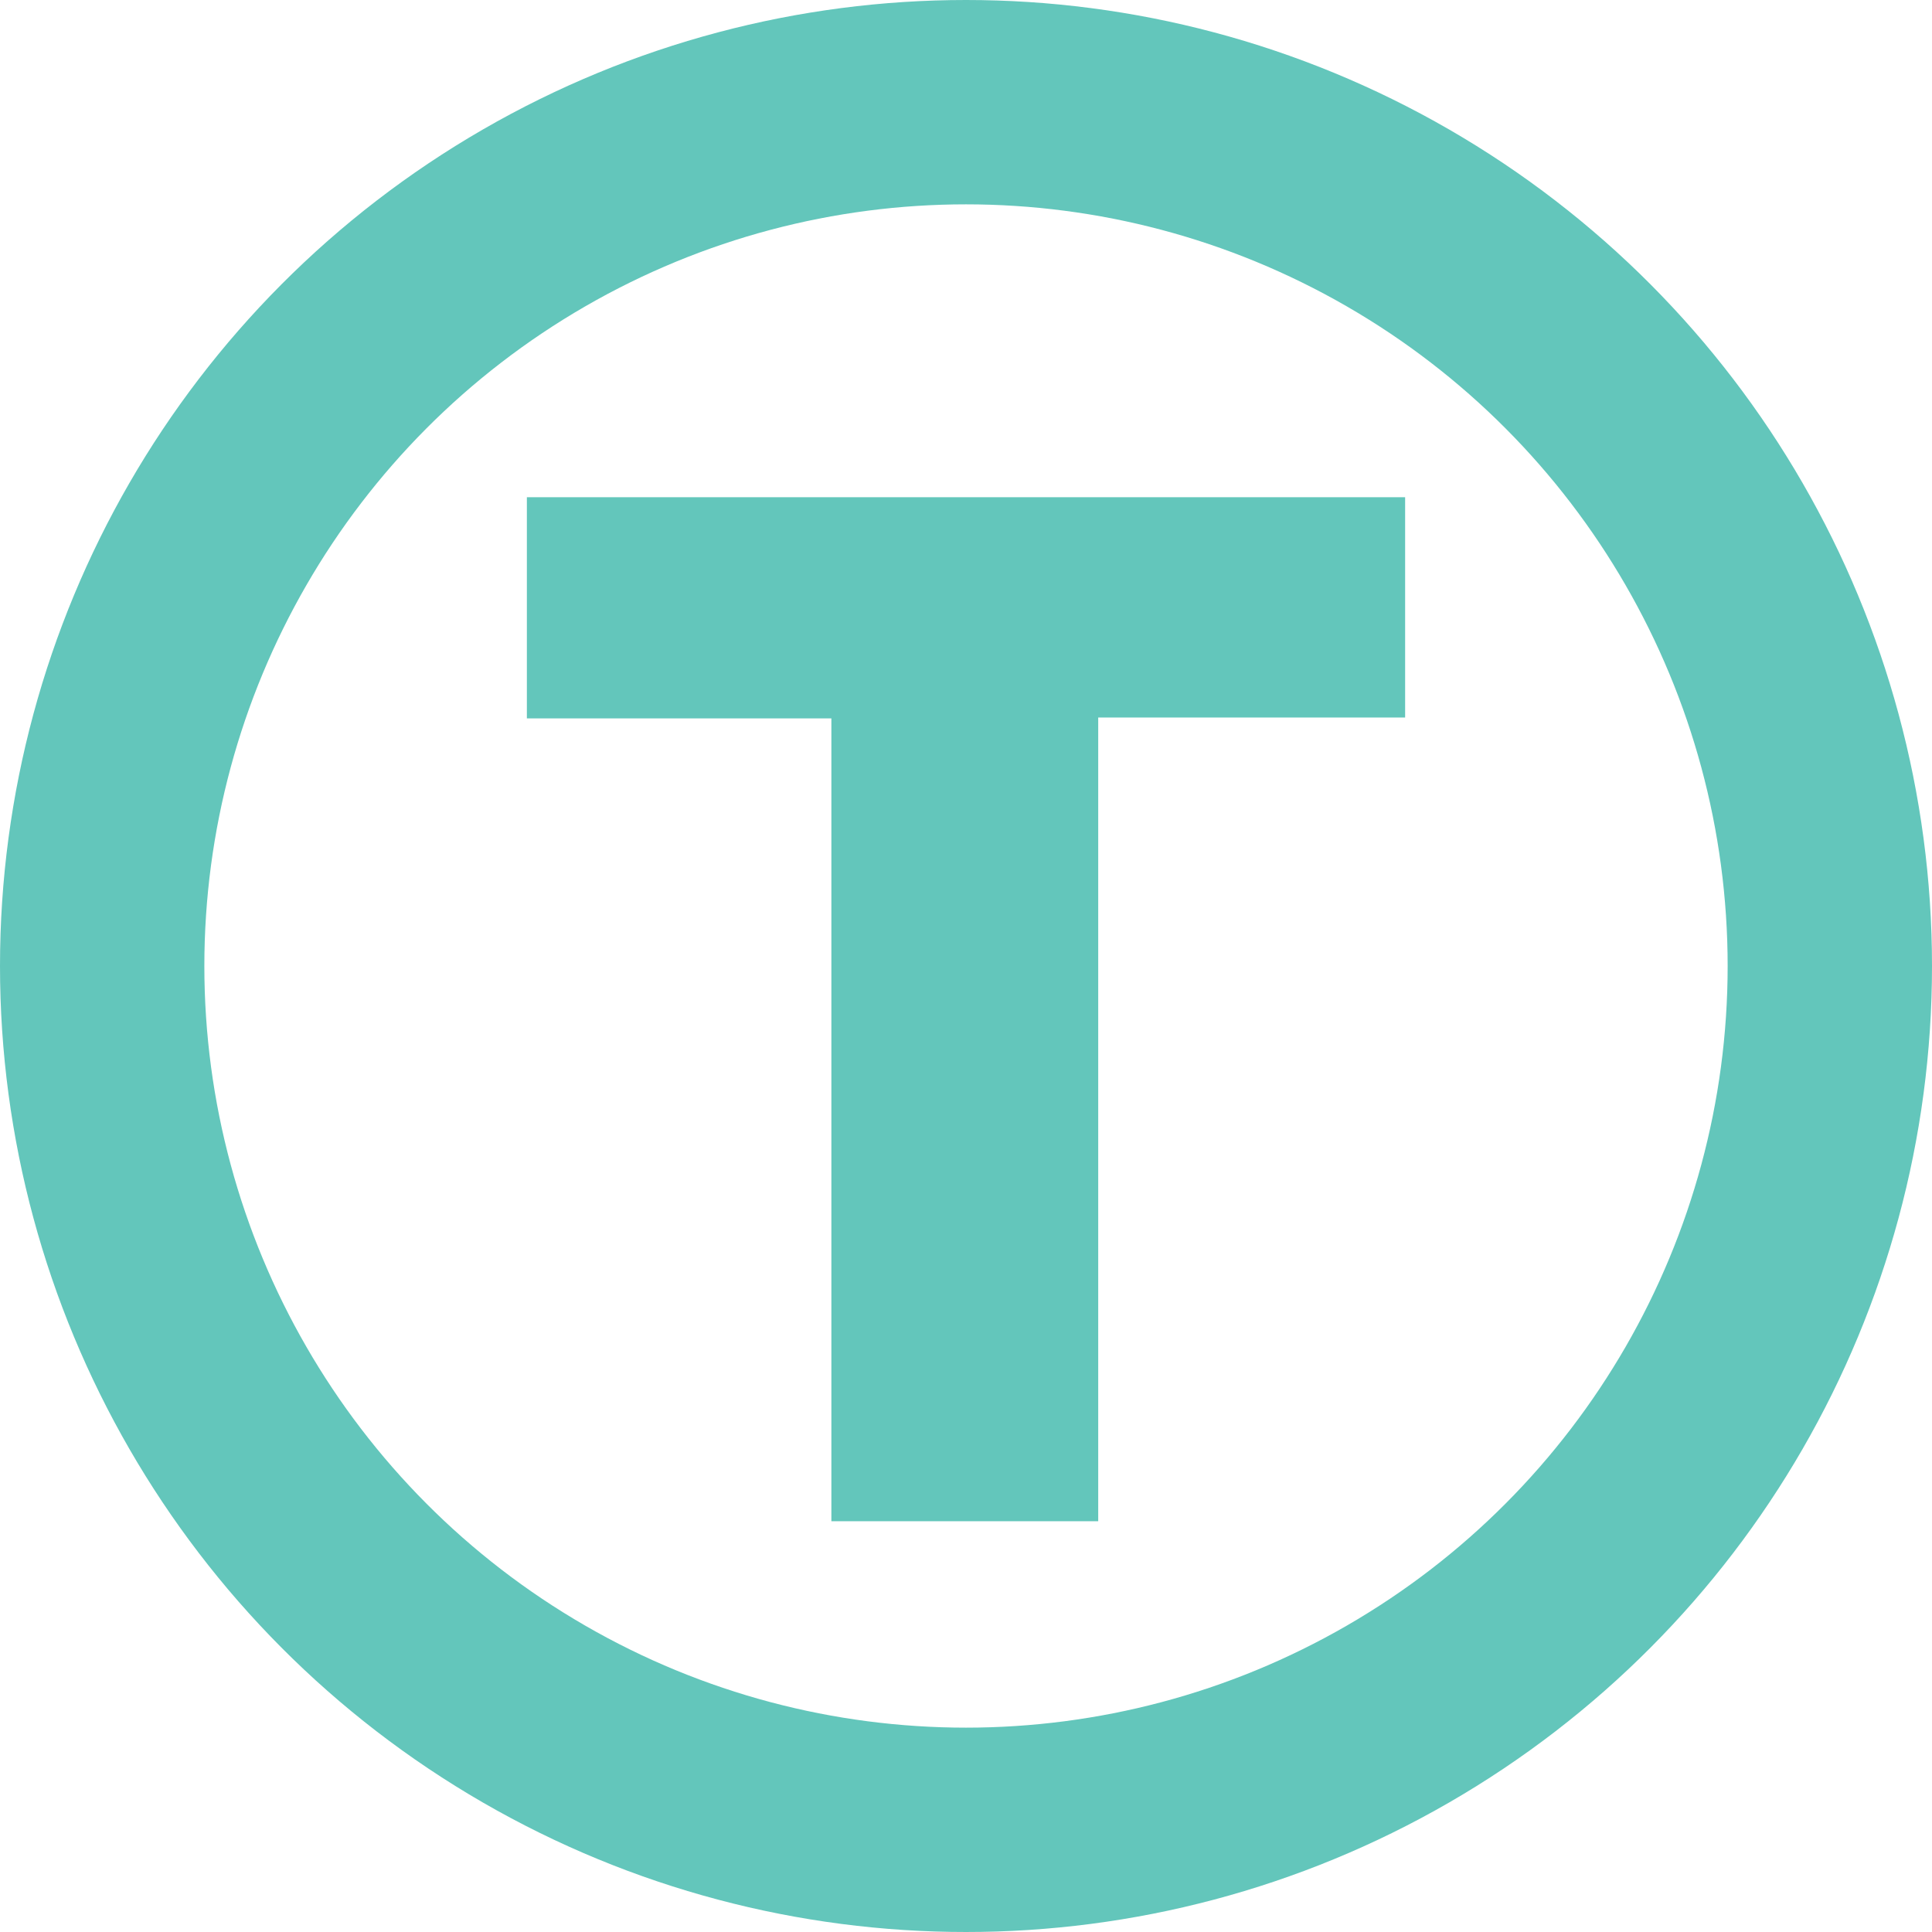
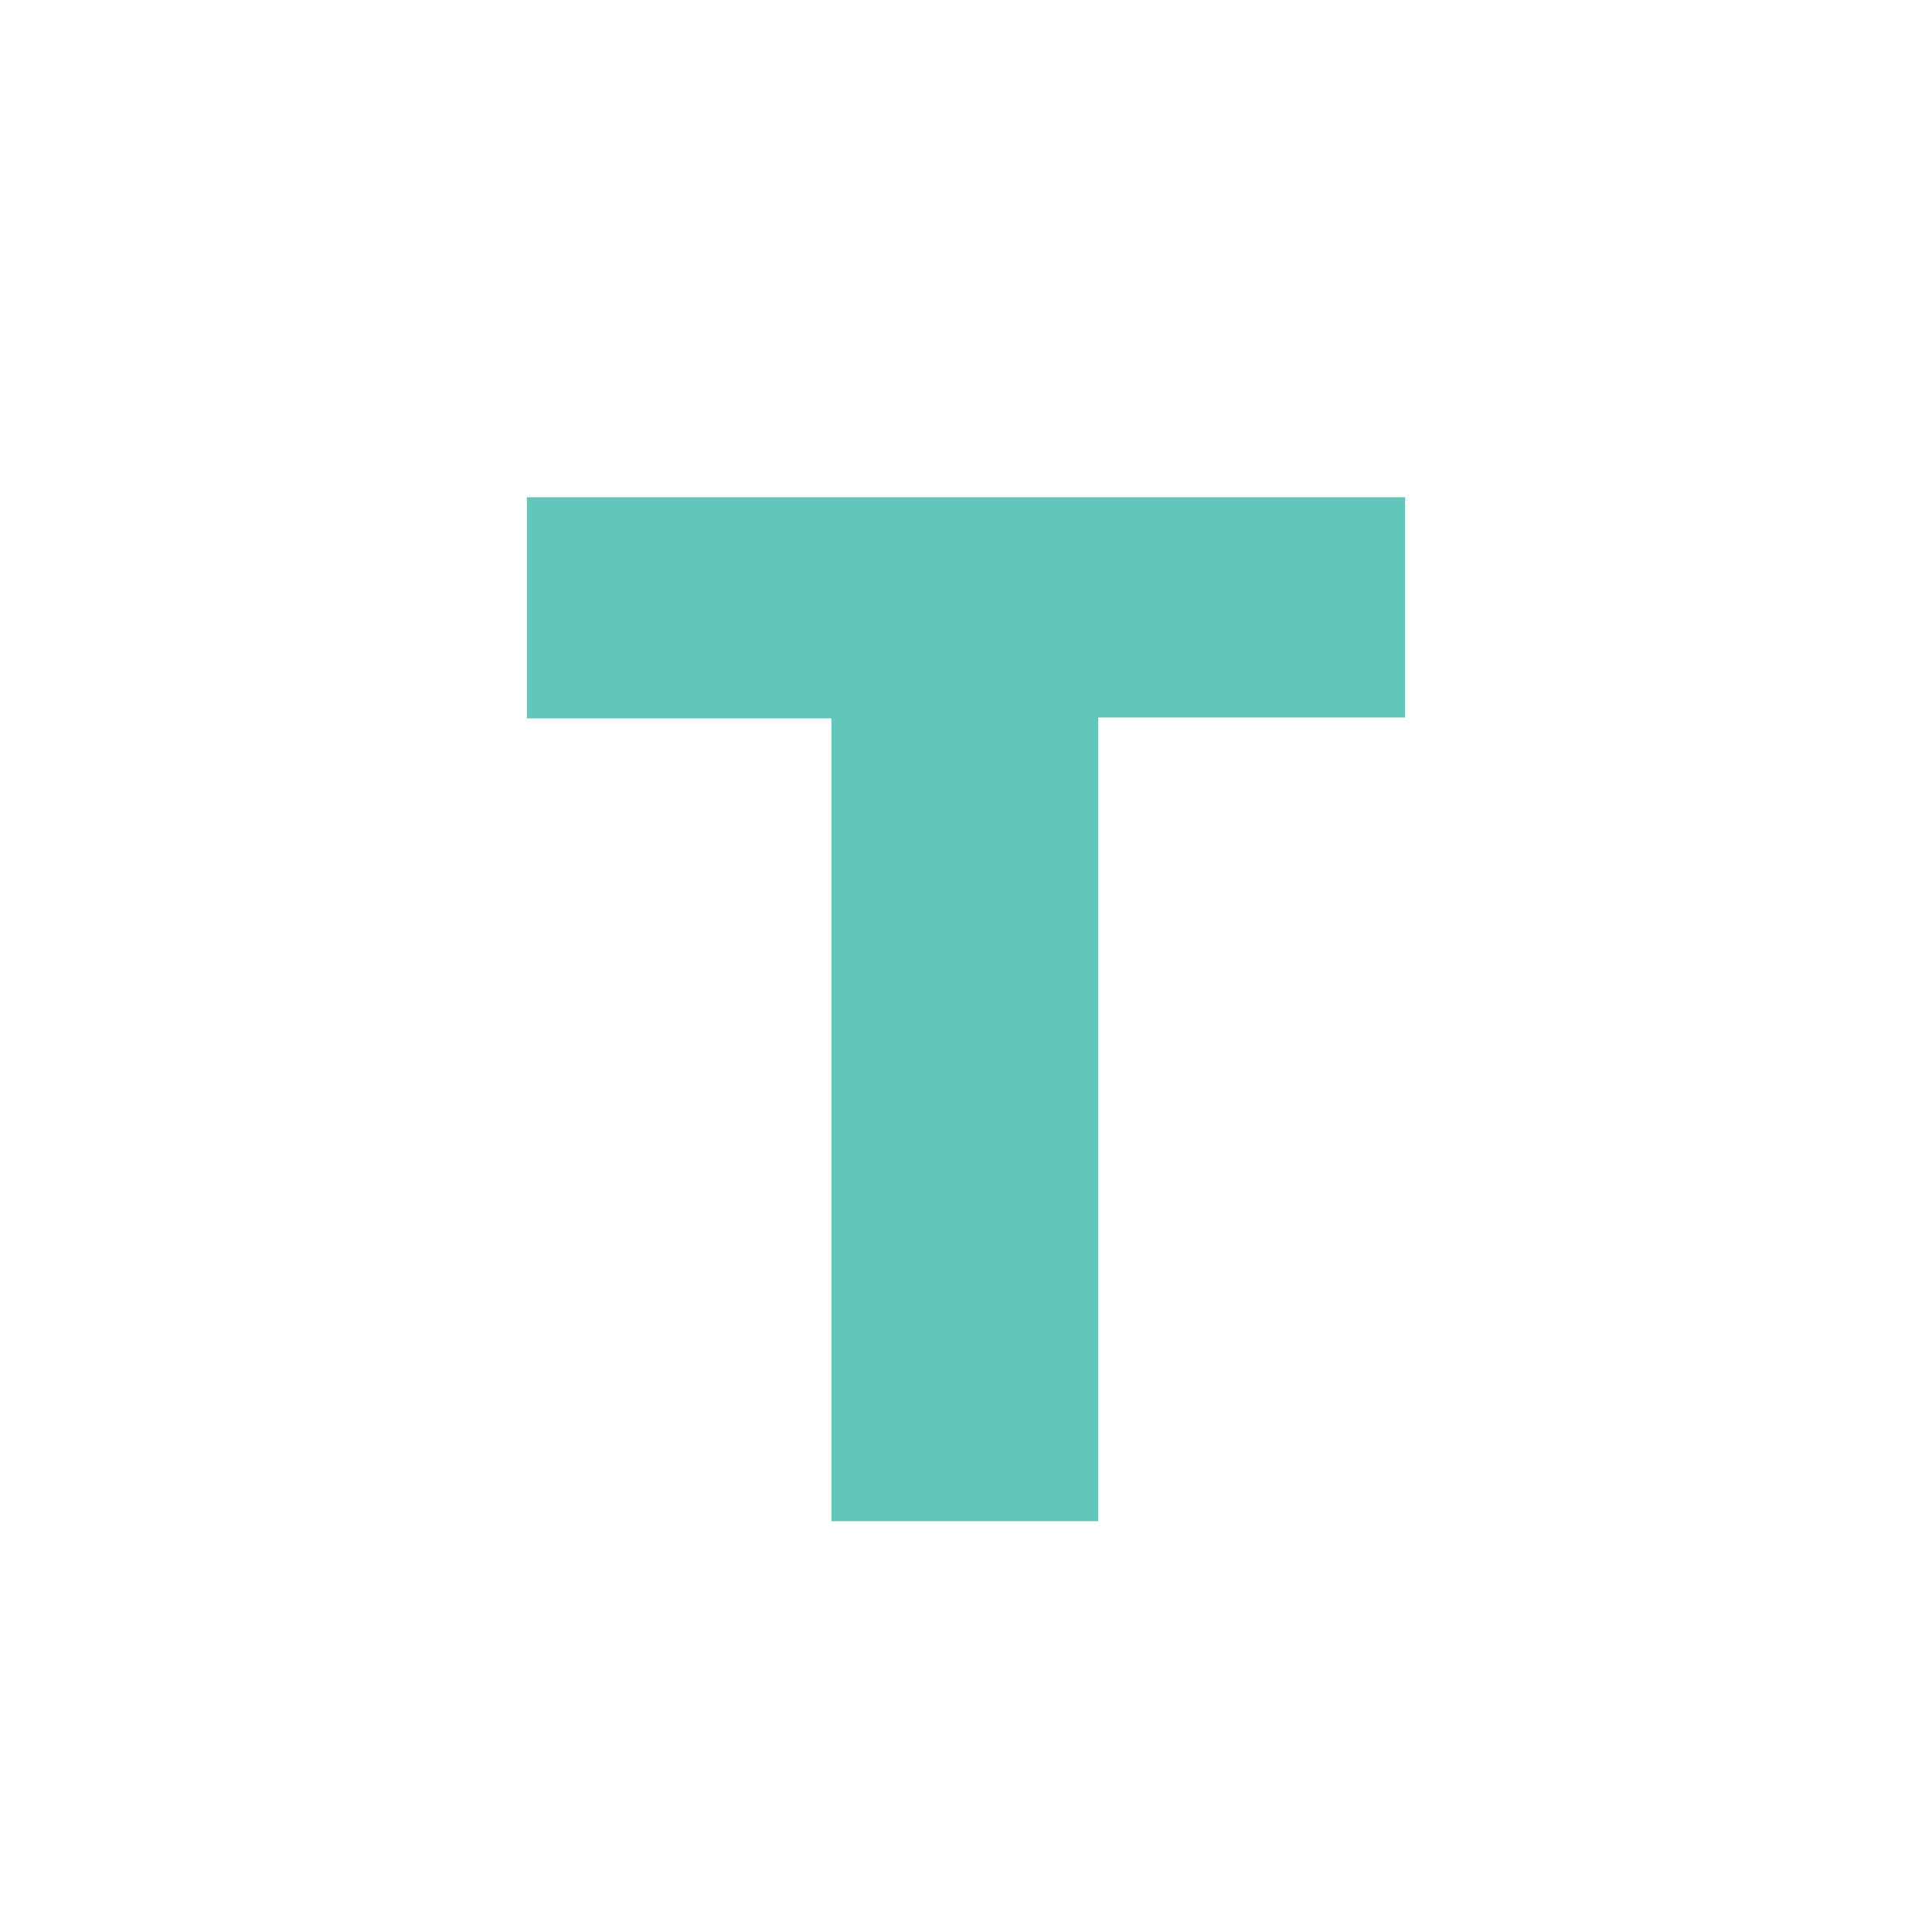
<svg xmlns="http://www.w3.org/2000/svg" viewBox="0 0 1990.54 1990.54" width="2500" height="2500">
-   <circle cx="995.27" cy="995.27" r="890" fill="none" stroke="#63c6bb" stroke-miterlimit="10" stroke-width="210.54" />
  <path d="M542.84 512.27h904.86v227h-316.21v828.08H856.57V740.16H542.84V512.27z" fill="#63c6bb" />
</svg>